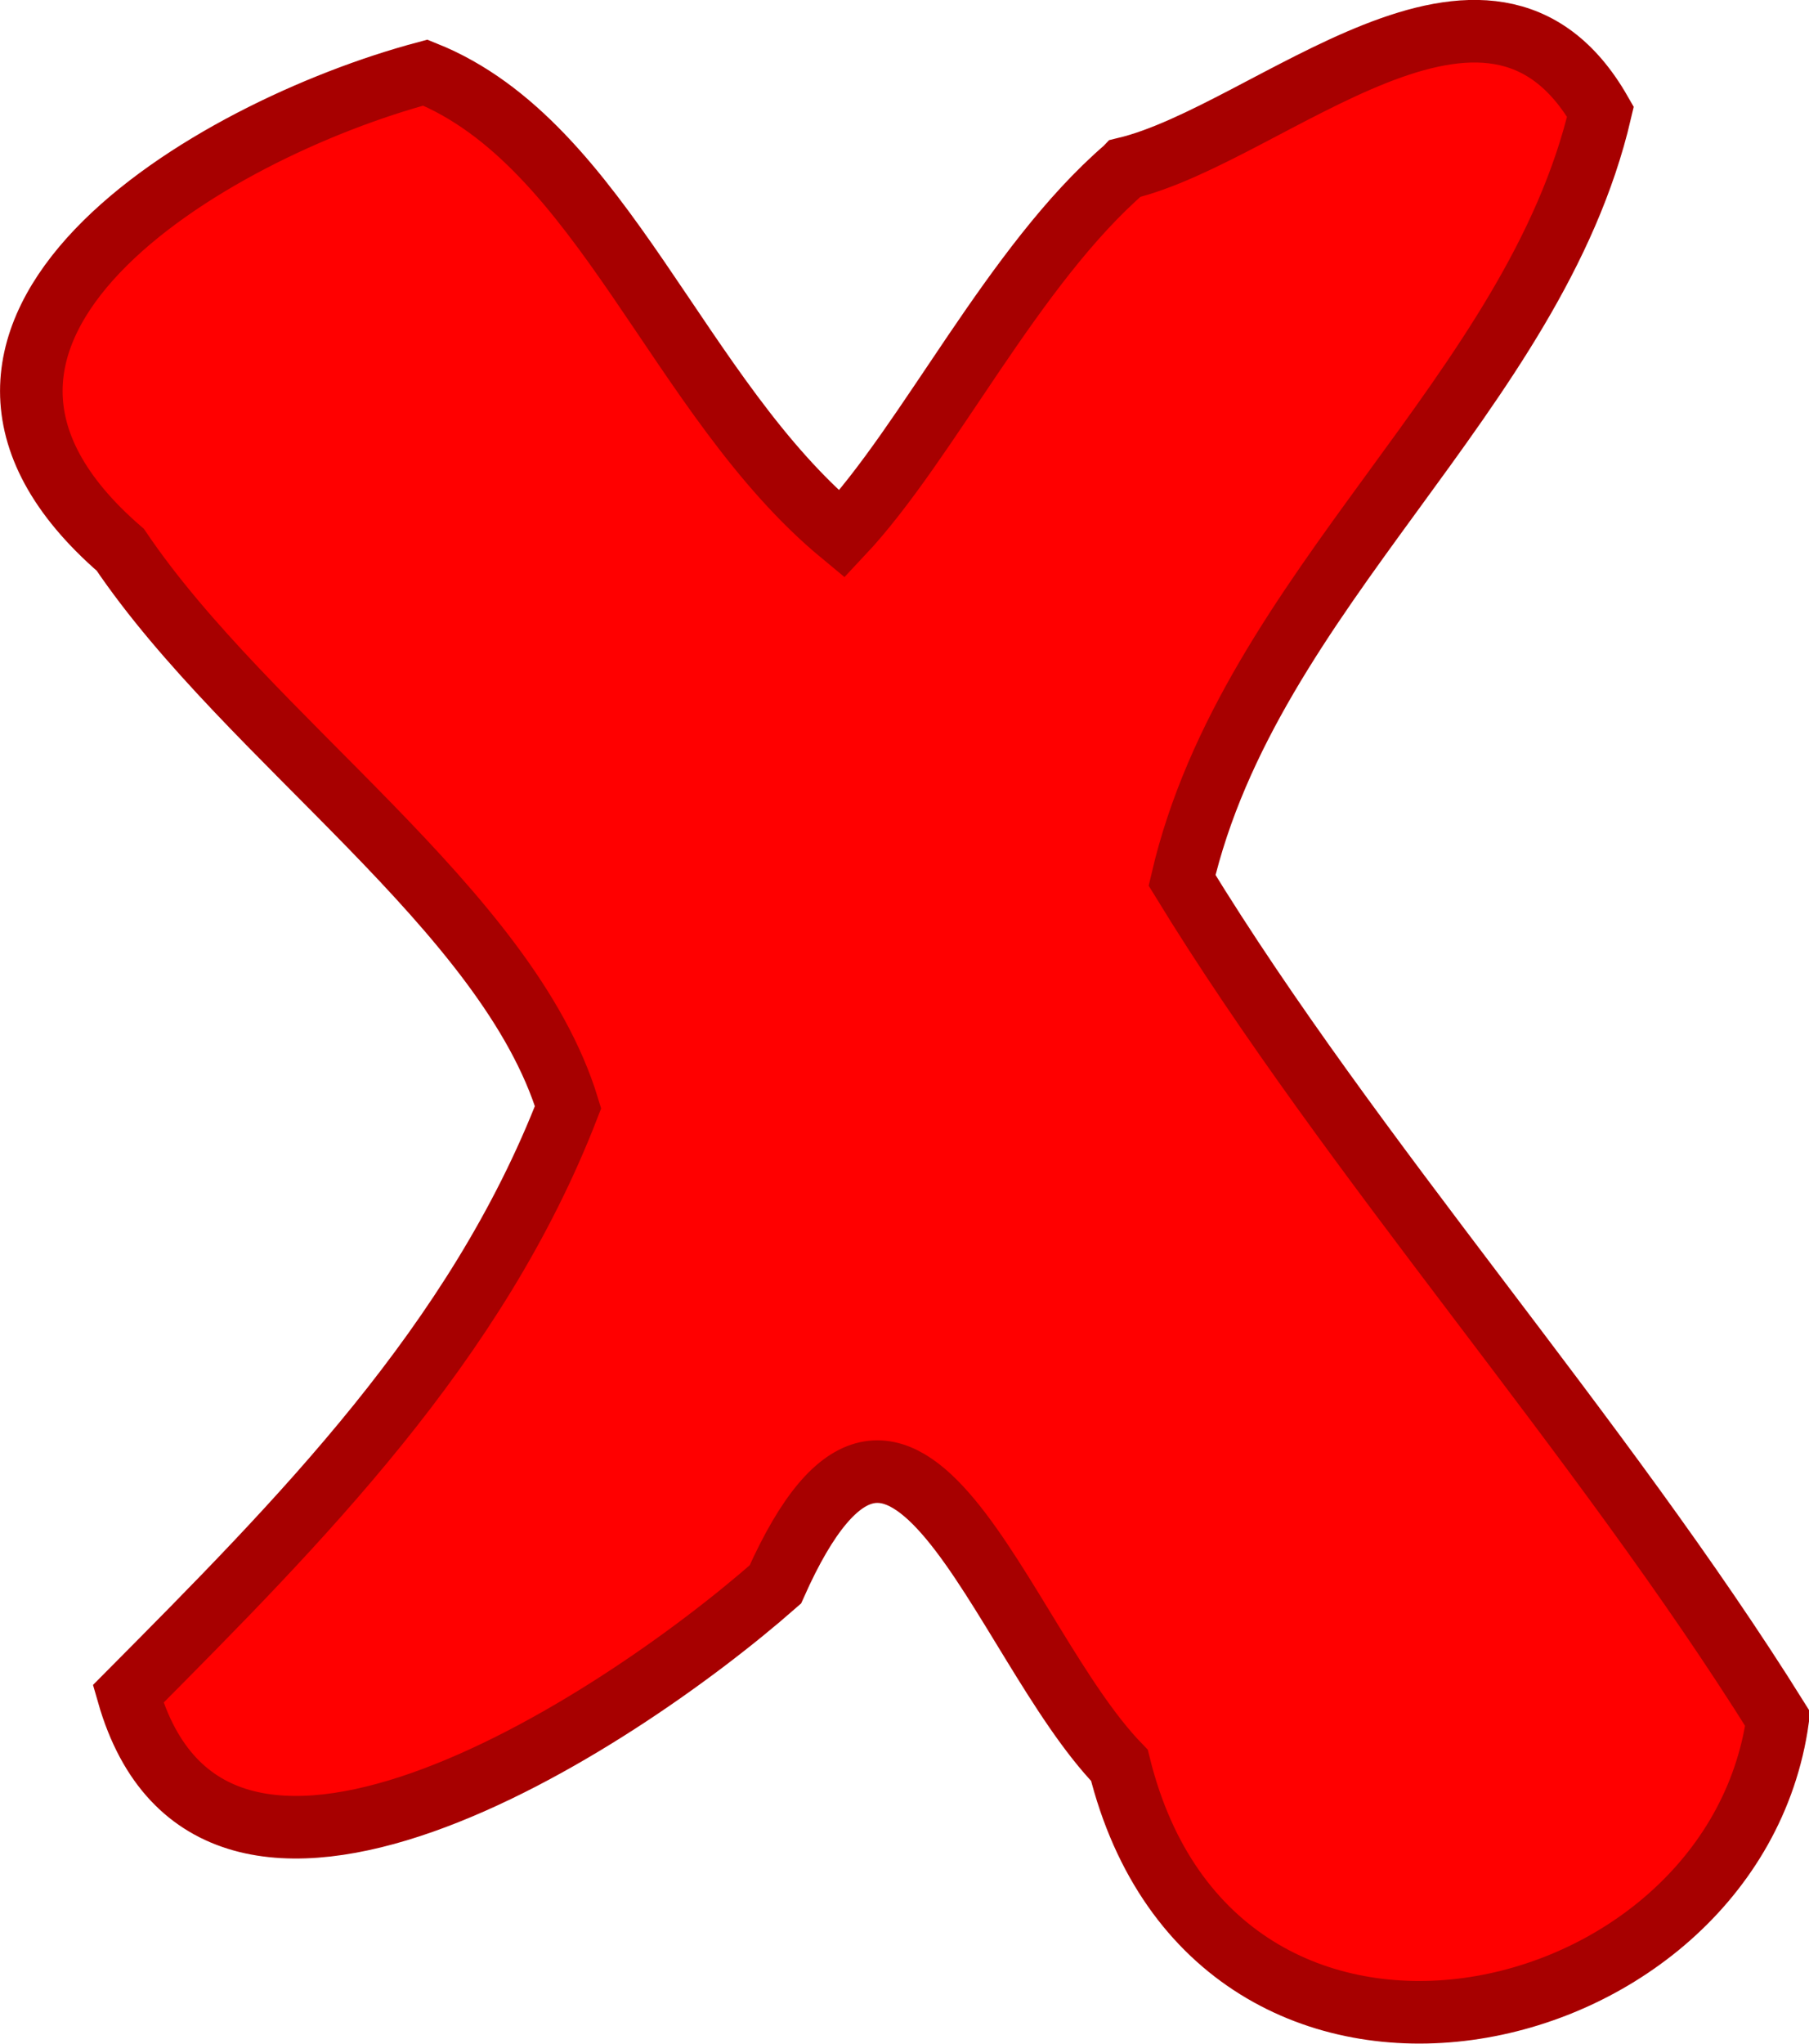
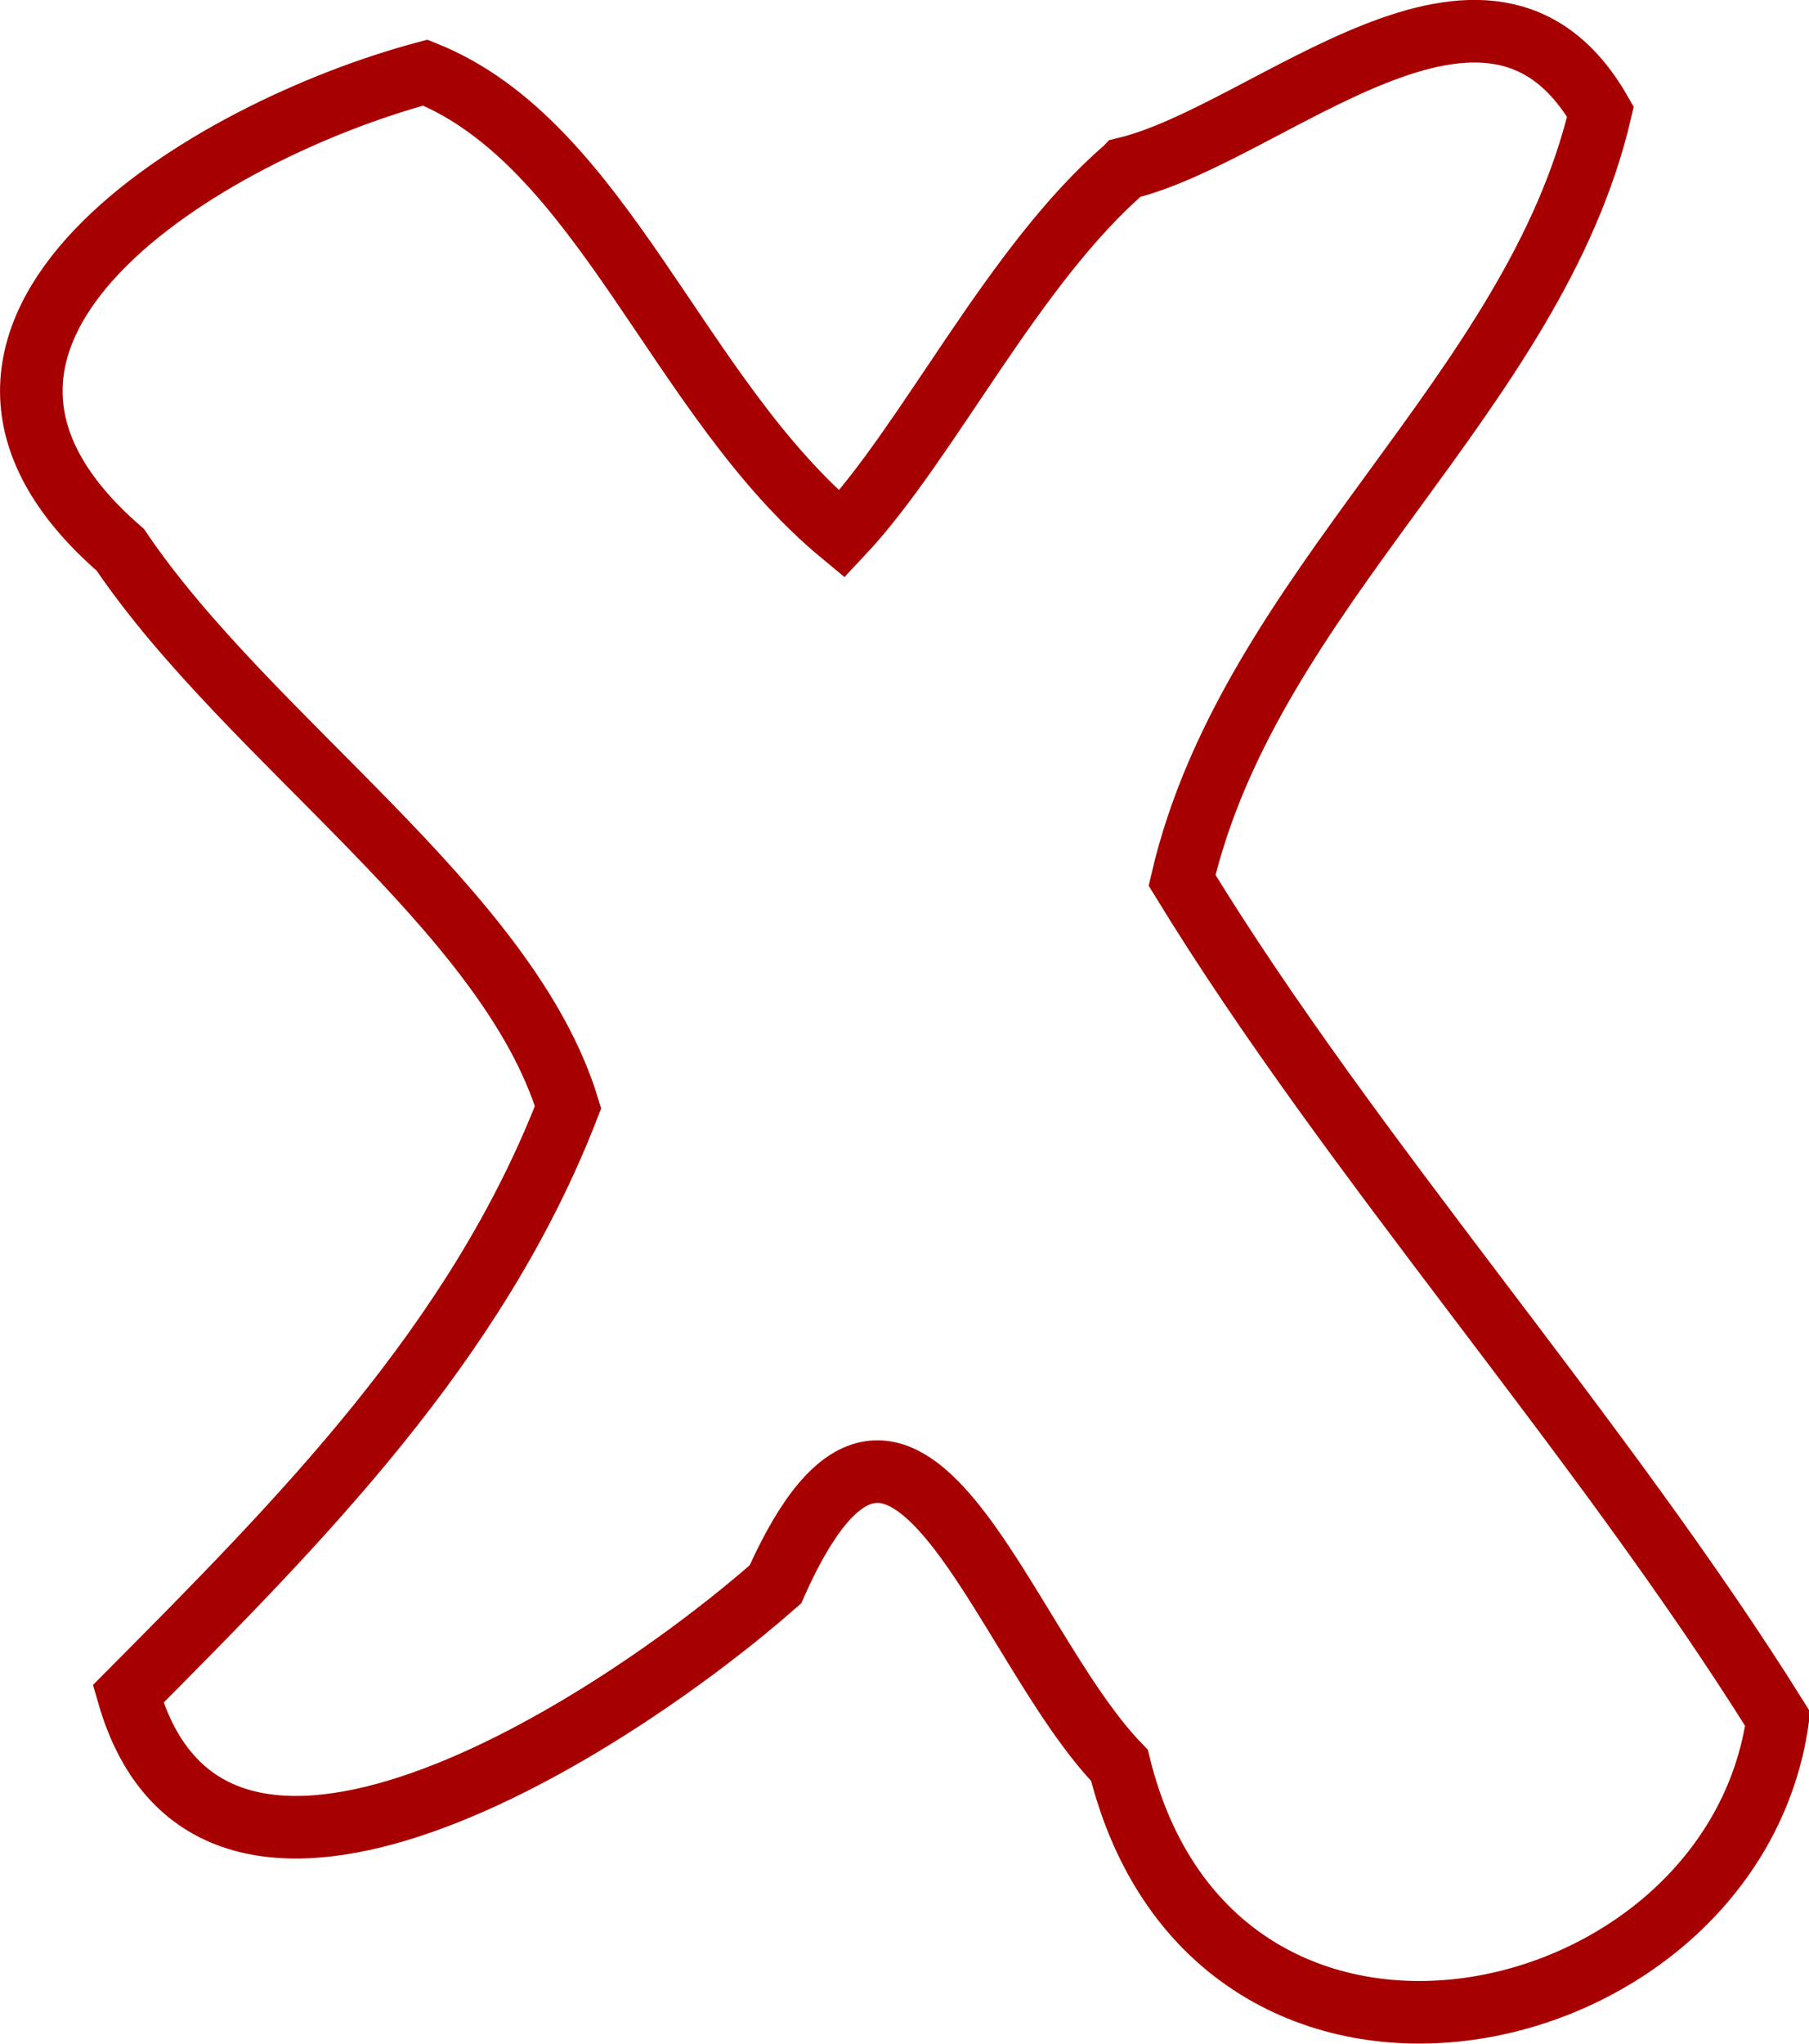
<svg xmlns="http://www.w3.org/2000/svg" viewBox="0 0 28.912 32.654" version="1.0">
-   <path d="M17.985 2.692c-1.798 1.55-3.145 4.37-4.531 5.844C10.822 6.359 9.635 2.3 6.798 1.16c-3.441.918-8.905 4.135-4.875 7.625 2.057 3.042 6.194 5.746 7.156 8.906-1.468 3.79-4.291 6.615-7.031 9.375 1.34 4.675 7.754.525 10.344-1.75 2.064-4.634 3.568.898 5.499 2.891 1.54 6.223 9.804 4.403 10.522-.74-2.84-4.548-6.782-8.924-9.521-13.401 1.085-4.655 5.633-7.77 6.687-12.281-1.789-3.123-5.28.352-7.593.906z" fill="red" />
  <path d="M17.985 2.692c-1.798 1.55-3.145 4.37-4.531 5.844C10.822 6.359 9.635 2.3 6.798 1.16c-3.441.918-8.905 4.135-4.875 7.625 2.057 3.042 6.194 5.746 7.156 8.906-1.468 3.79-4.291 6.615-7.031 9.375 1.34 4.675 7.754.525 10.344-1.75 2.064-4.634 3.568.898 5.499 2.891 1.54 6.223 9.804 4.403 10.522-.74-2.84-4.548-6.782-8.924-9.521-13.401 1.085-4.655 5.633-7.77 6.687-12.281-1.789-3.123-5.28.352-7.593.906z" stroke="#a70000" fill="none" />
</svg>